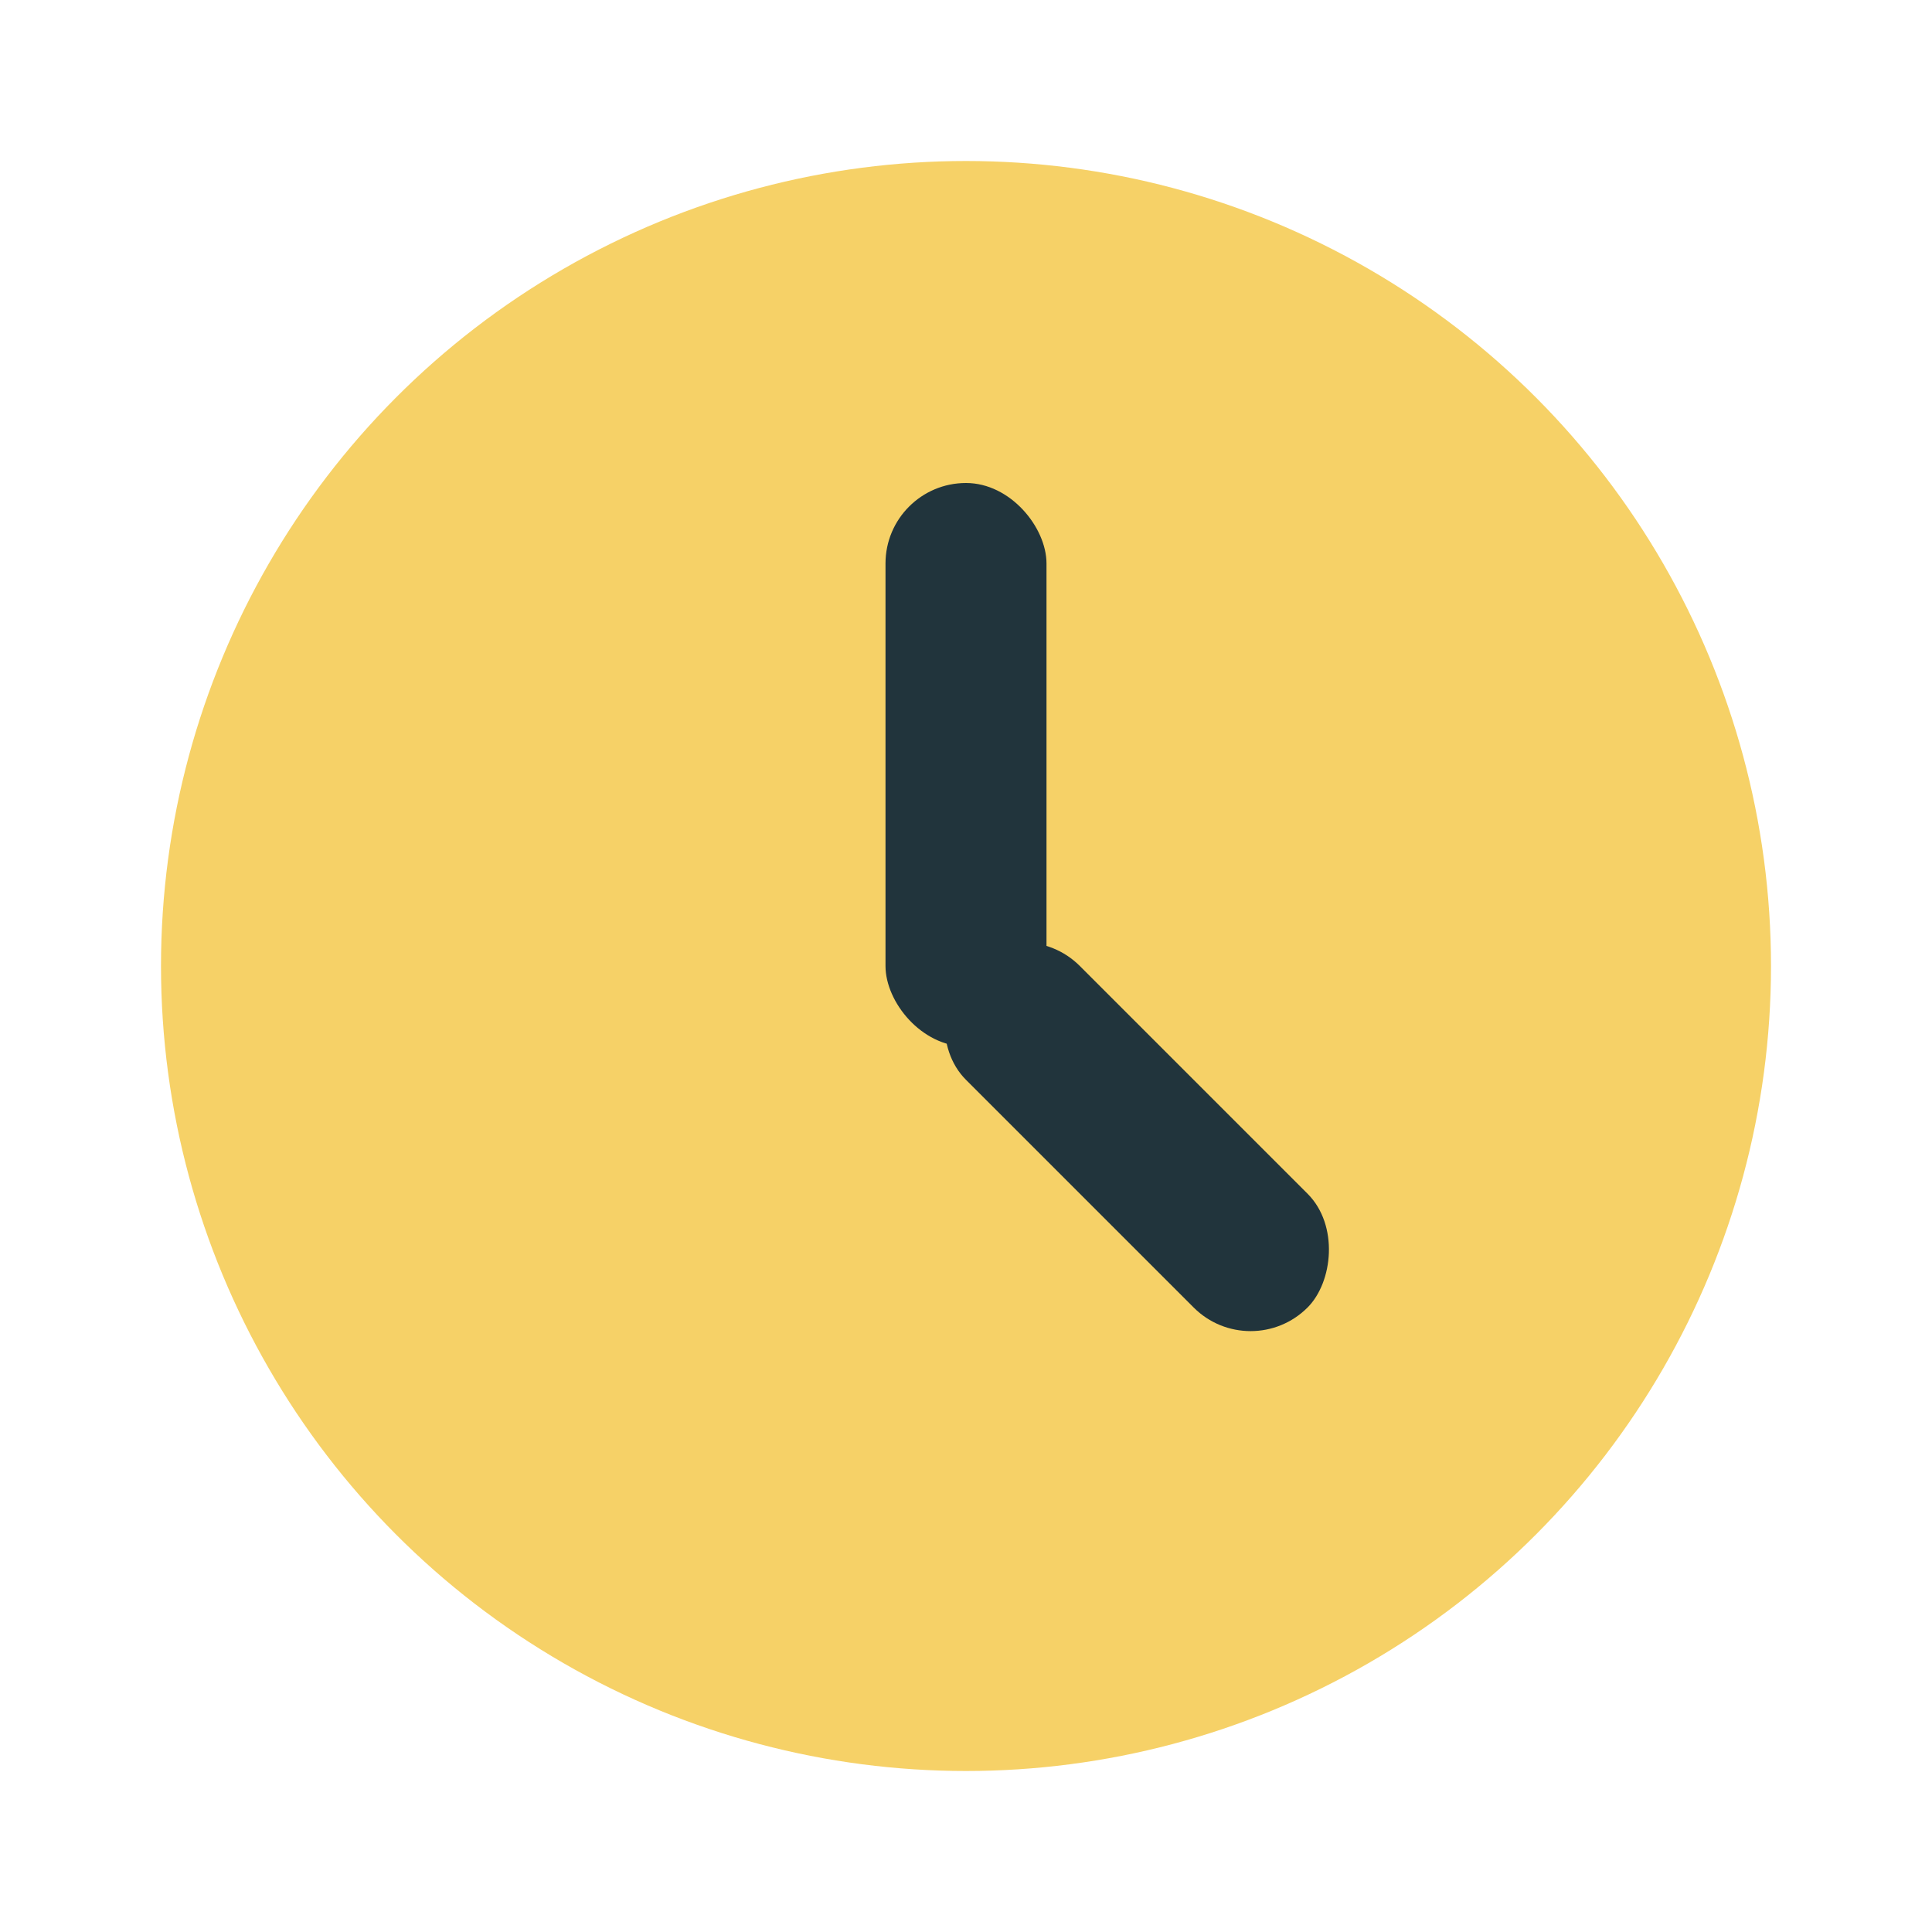
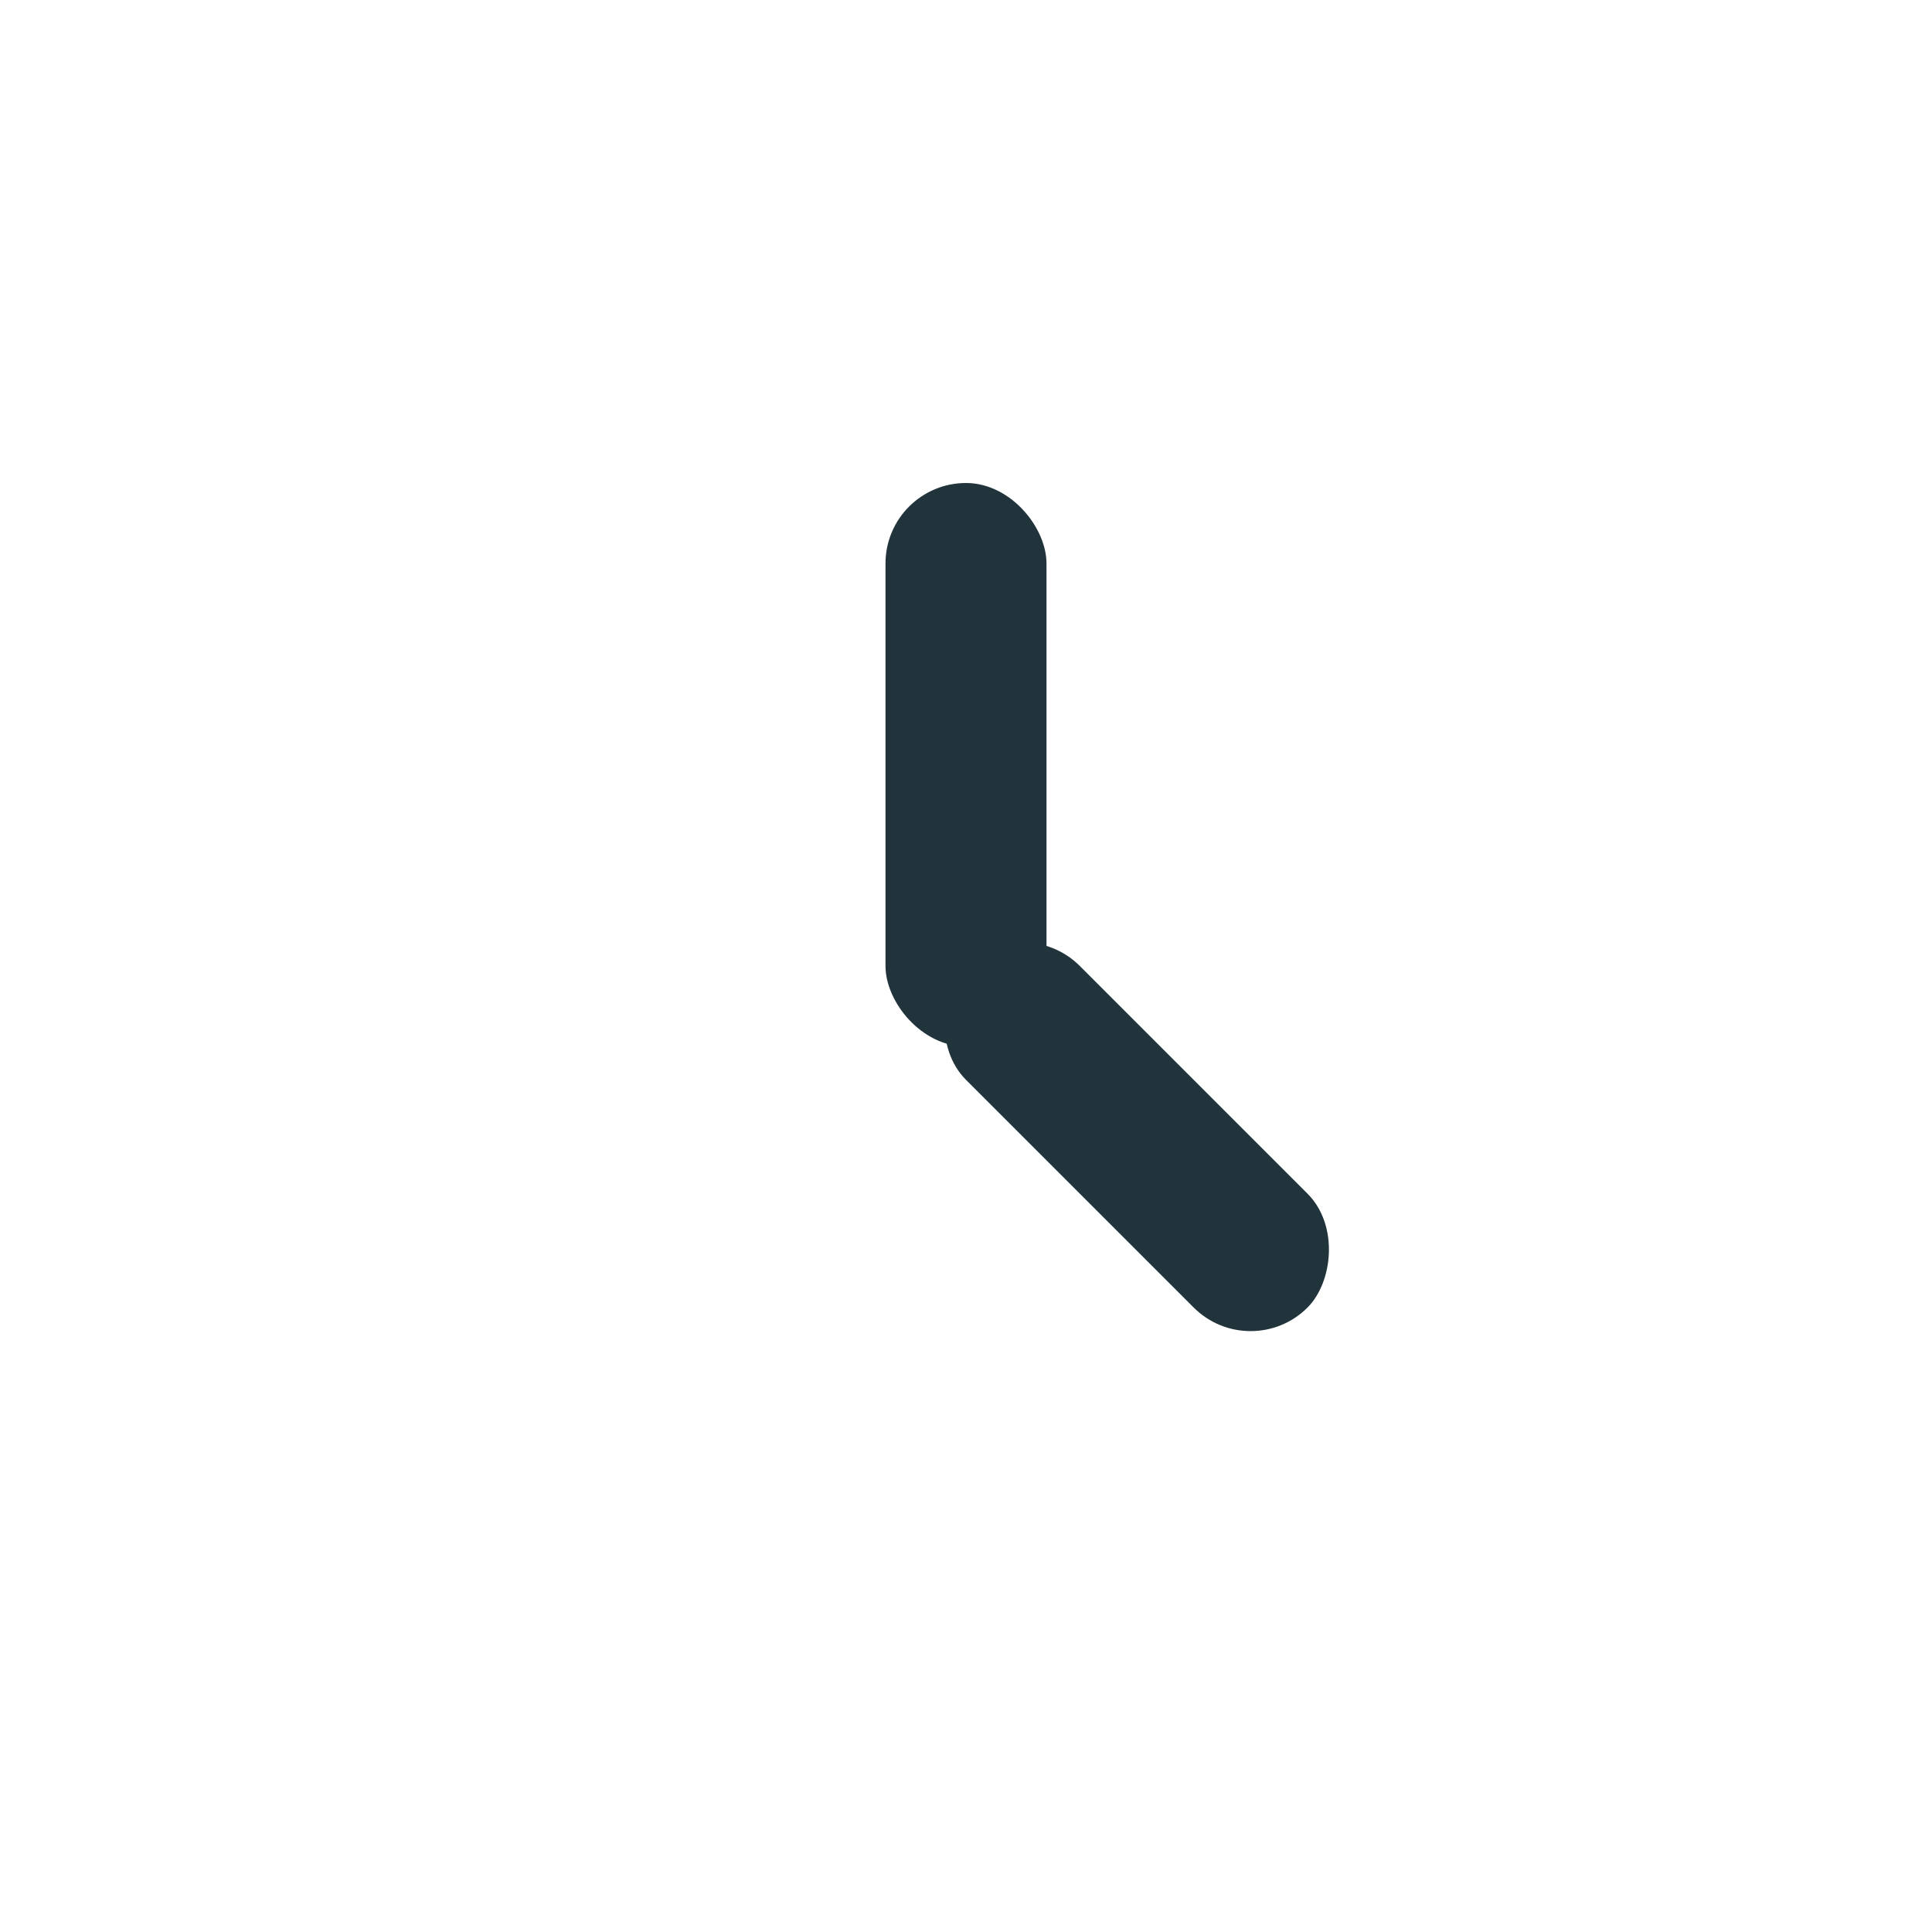
<svg xmlns="http://www.w3.org/2000/svg" width="24" height="24" viewBox="0 0 24 24">
-   <circle cx="12" cy="12" r="10" fill="#F6D167" />
  <rect x="11" y="6" width="2" height="7" rx="1" fill="#21343C" />
  <rect x="12" y="11" width="6" height="2" rx="1" fill="#21343C" transform="rotate(45 12 12)" />
</svg>